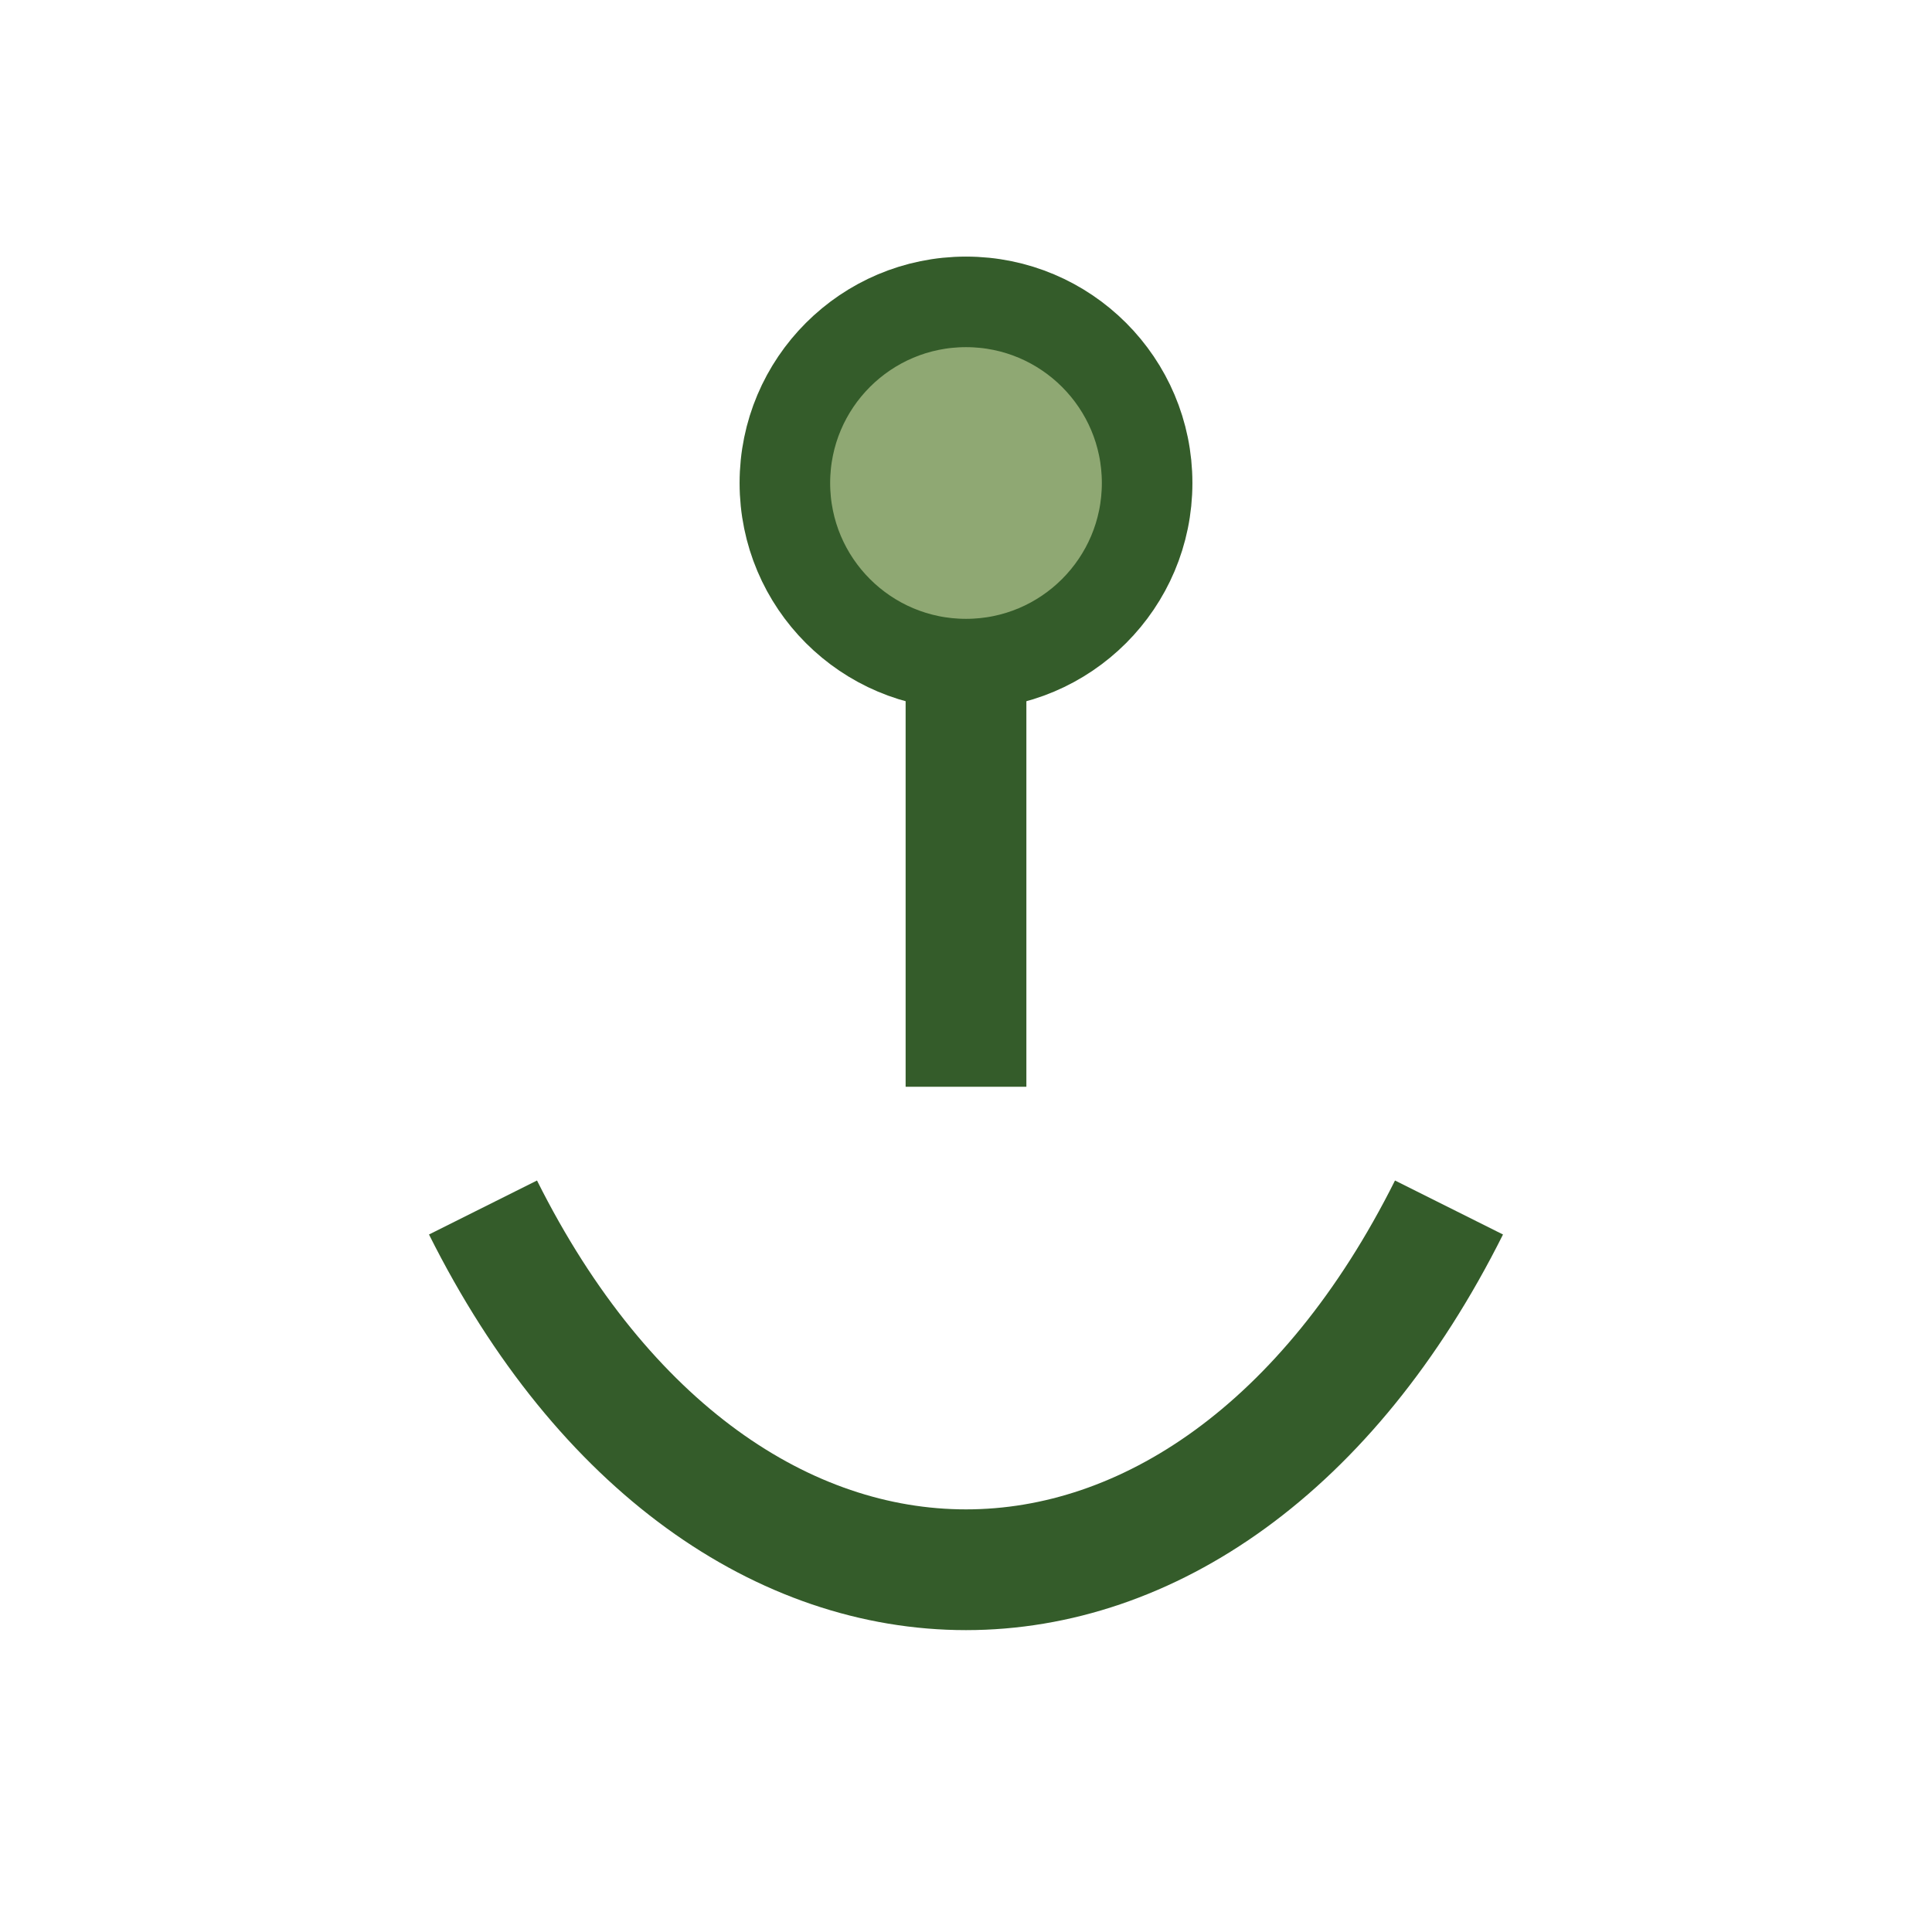
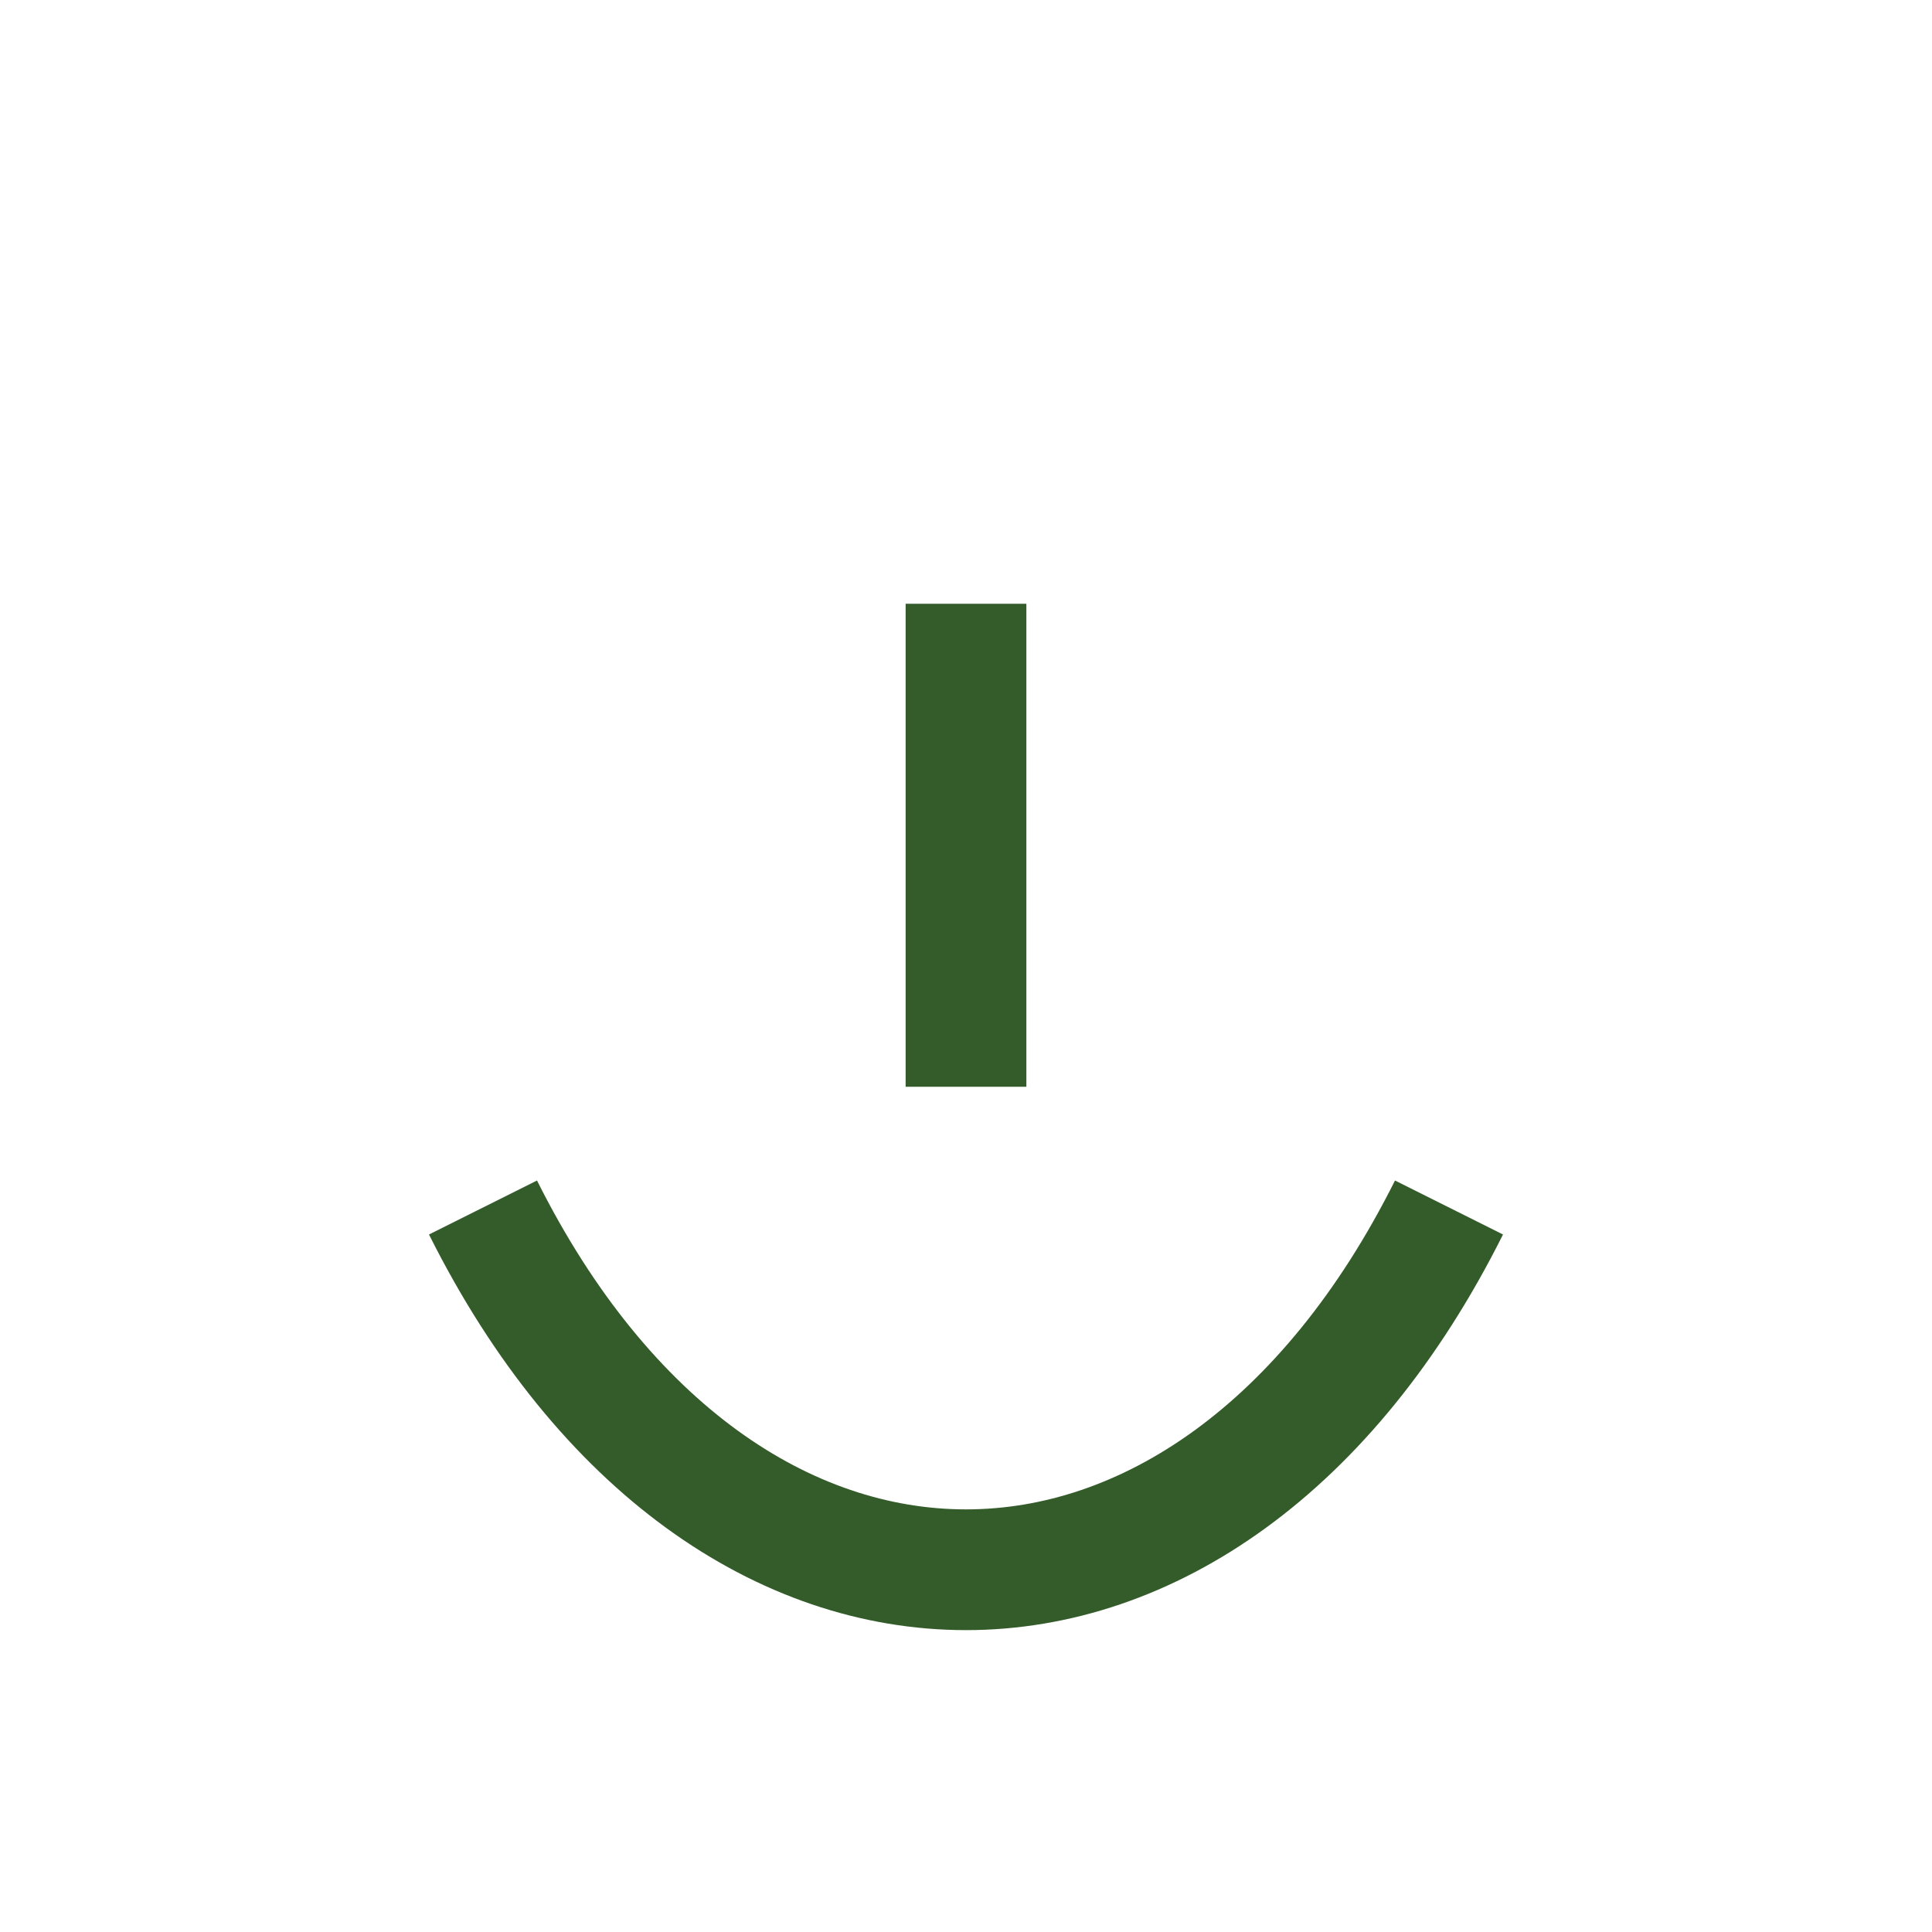
<svg xmlns="http://www.w3.org/2000/svg" width="32" height="32" viewBox="0 0 32 32">
  <path d="M8 20c4 8 12 8 16 0M16 18v-8" fill="none" stroke="#345C2A" stroke-width="2" />
-   <circle cx="16" cy="8" r="3" fill="#8FA873" stroke="#345C2A" stroke-width="1.5" />
</svg>